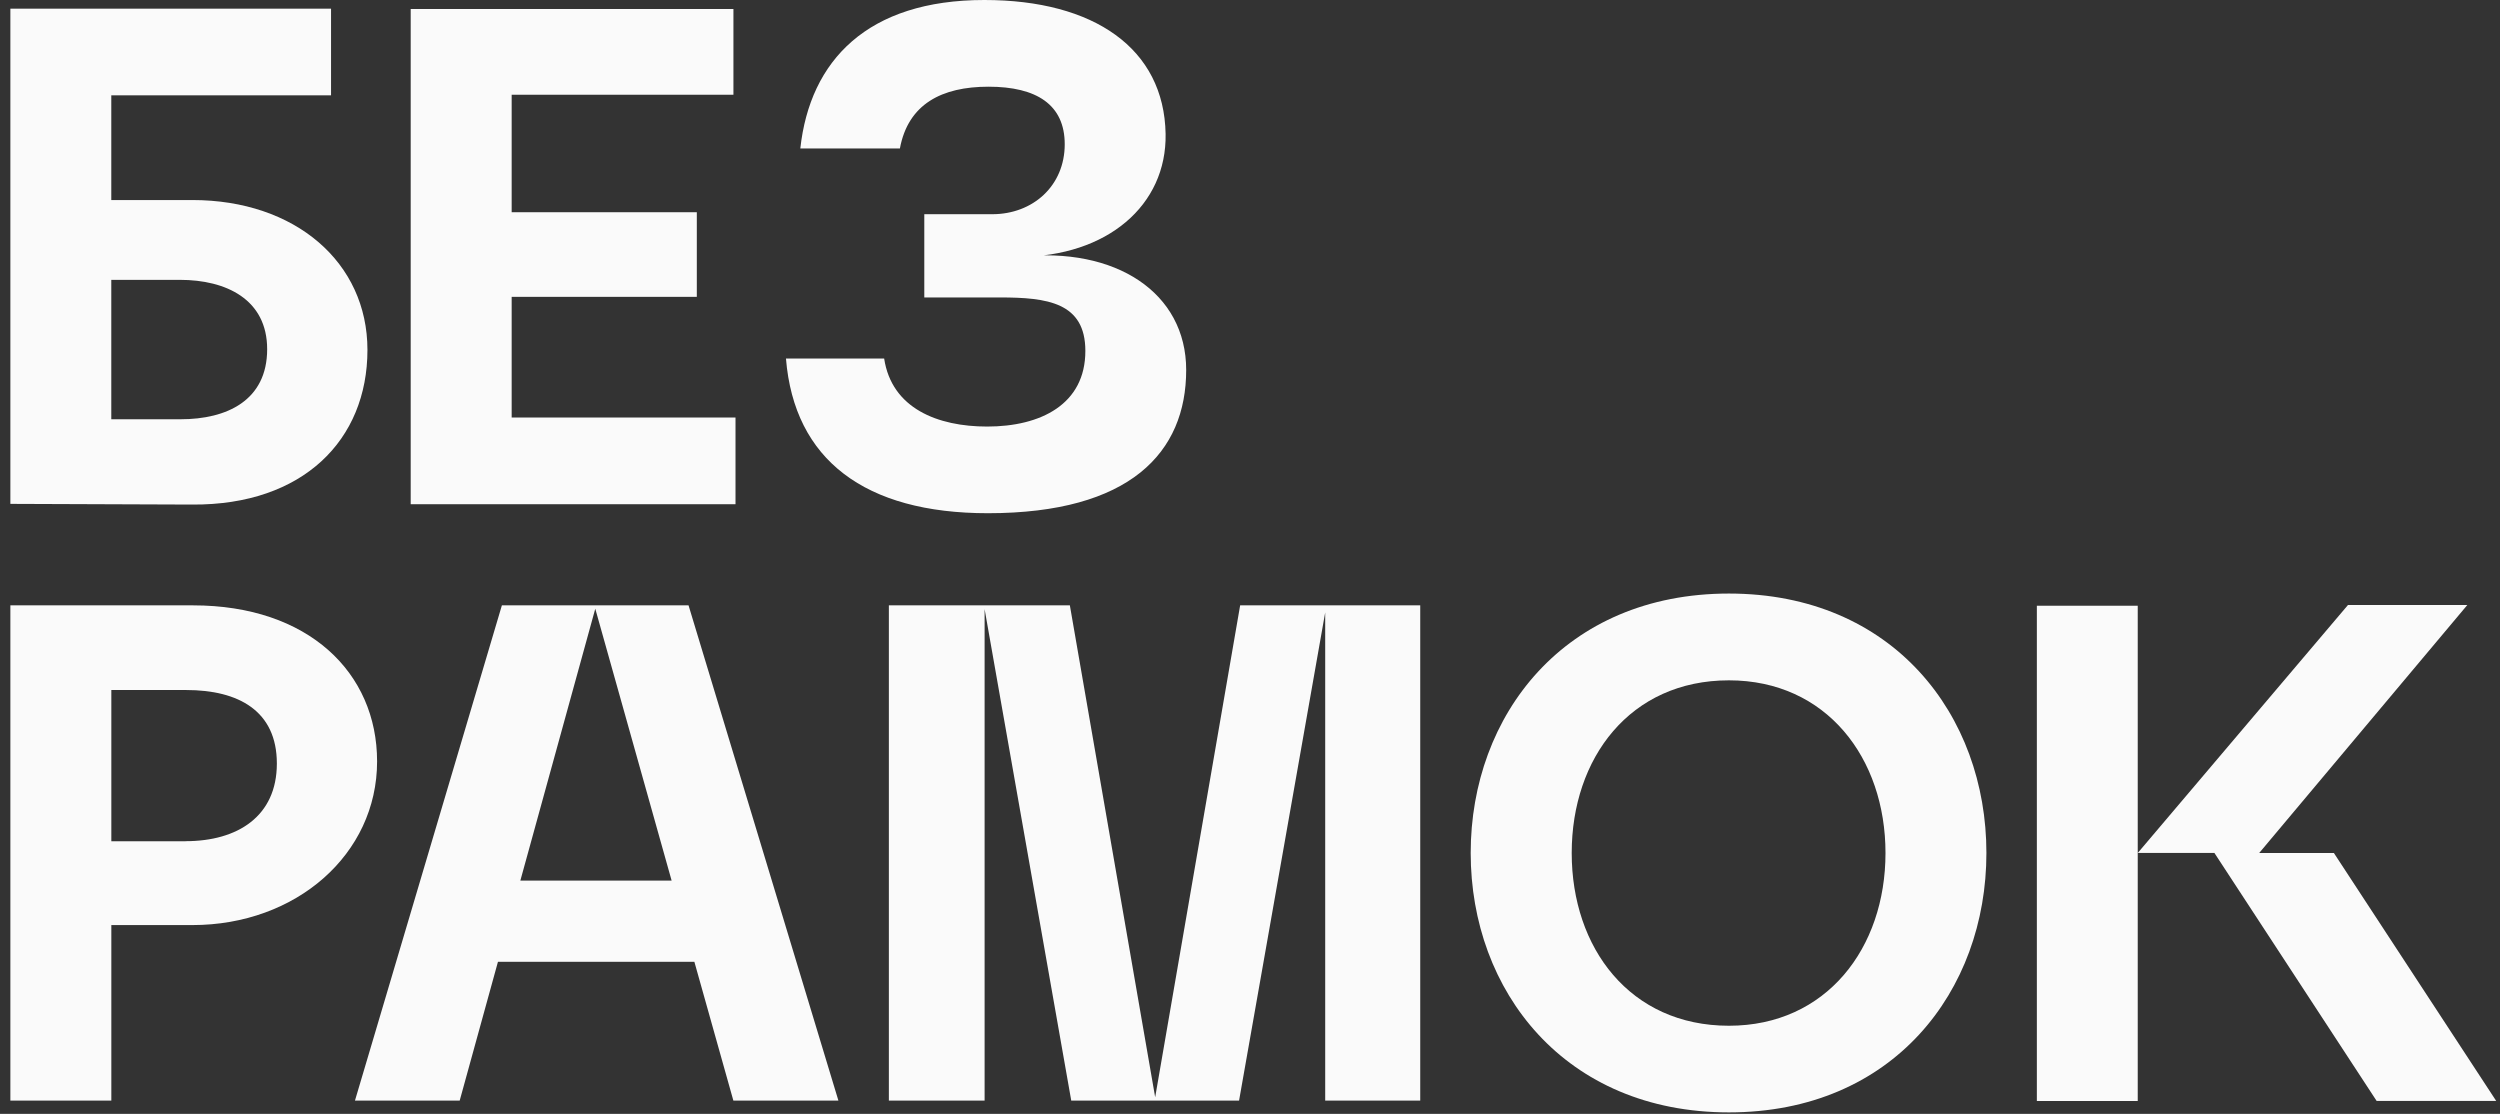
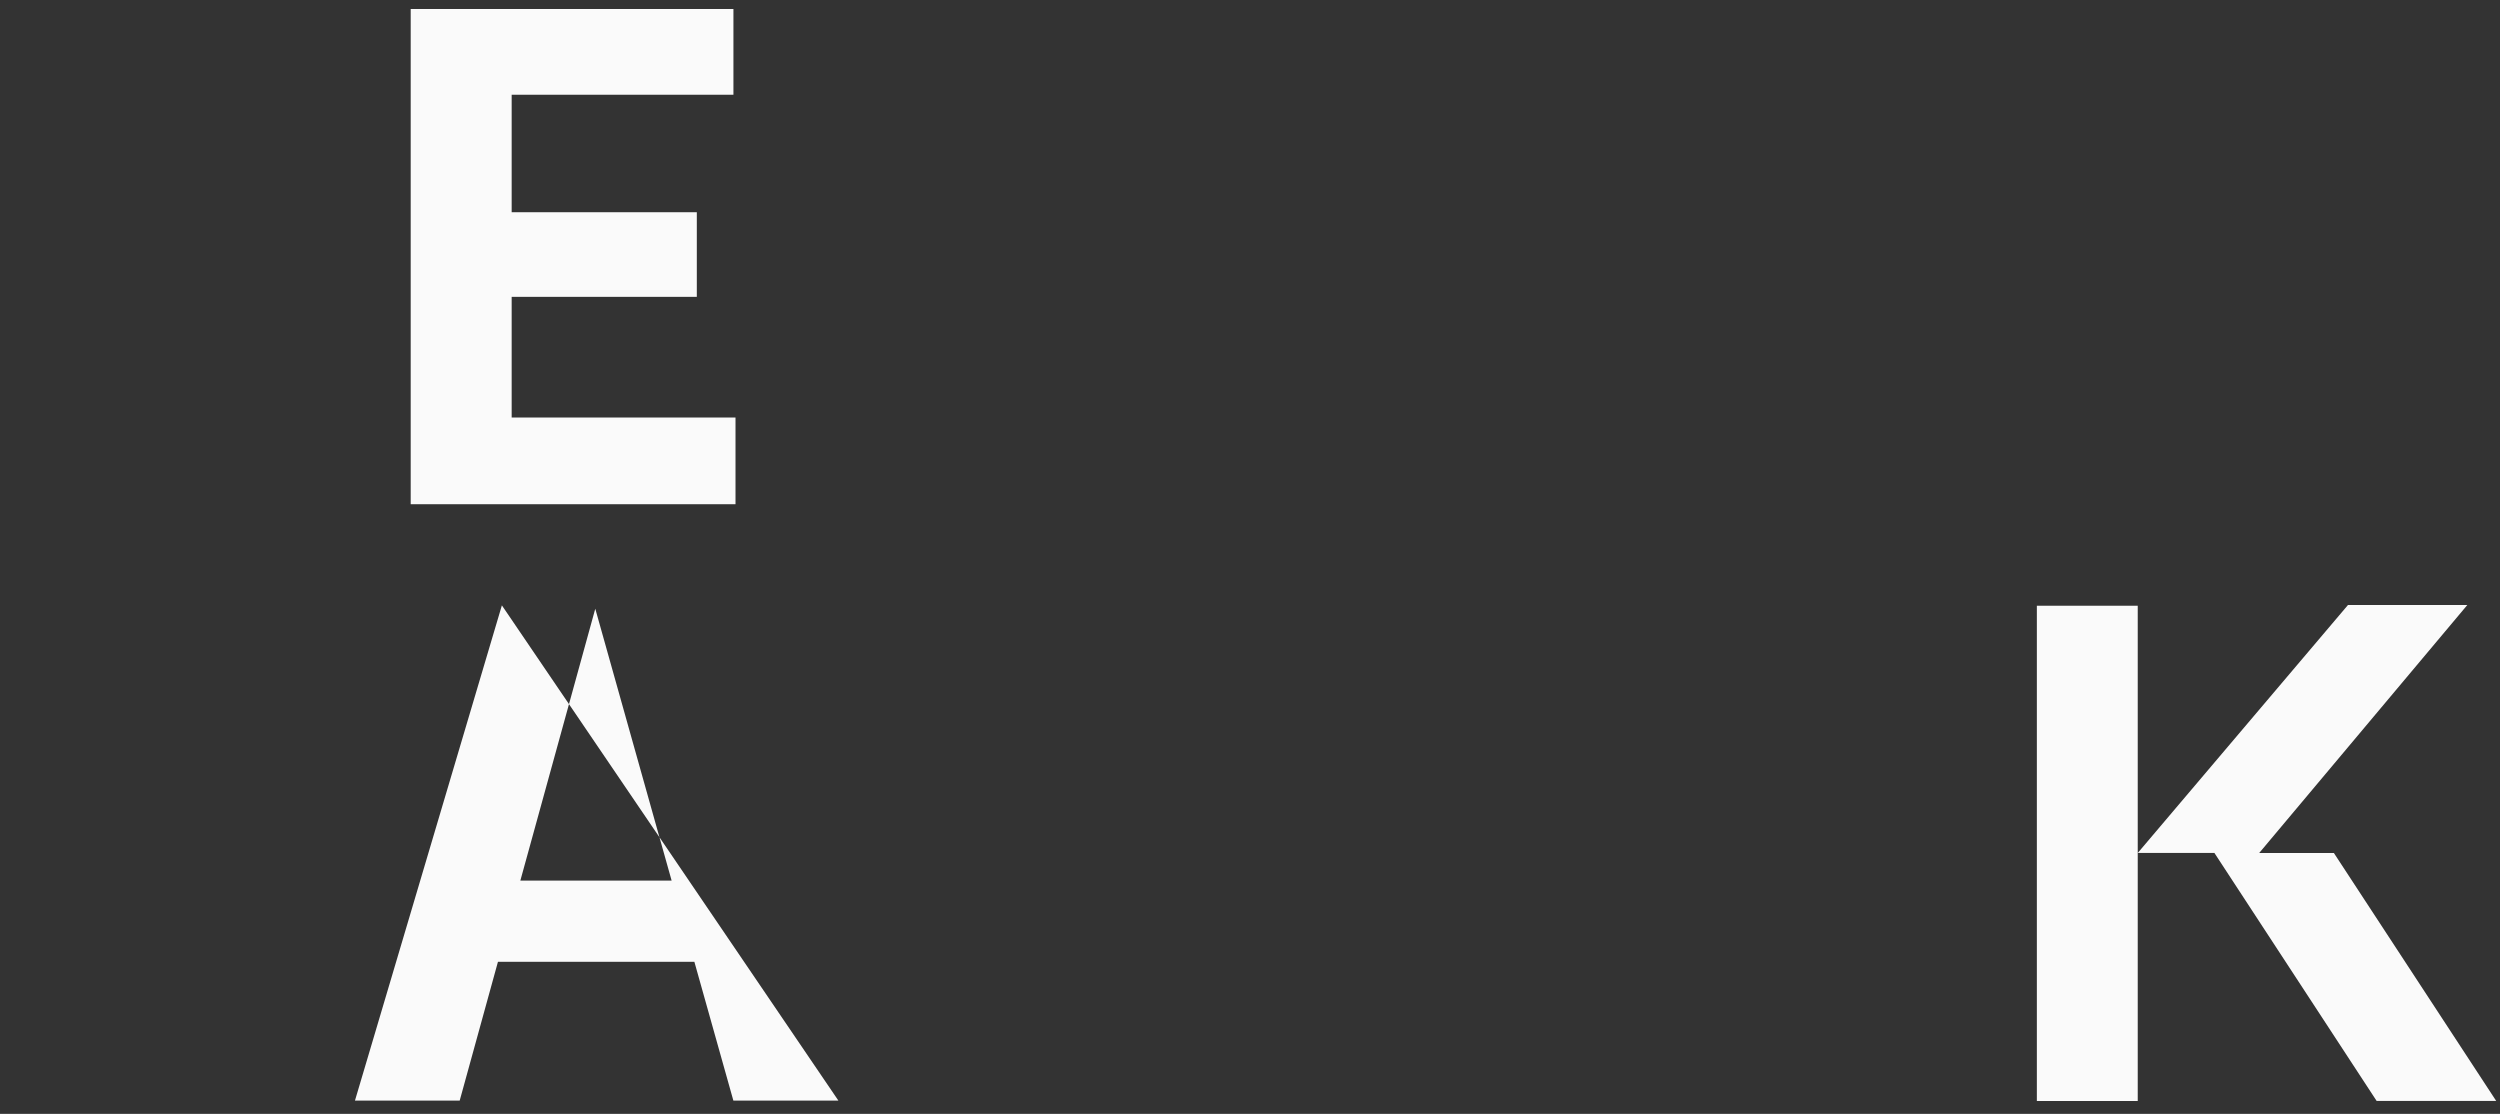
<svg xmlns="http://www.w3.org/2000/svg" width="202" height="90" viewBox="0 0 202 90" fill="none">
  <rect x="0" y="0" width="202" height="90" fill="#333333" stroke="none" />
-   <path d="M15.543 16.163C23.865 16.163 29.69 21.207 29.69 28.272C29.69 35.56 24.473 40.825 15.543 40.769L0.838 40.713V0.699H26.748V7.704H8.992V16.166L15.543 16.163ZM21.587 28.216C21.587 24.181 18.258 22.612 14.54 22.612H8.992V33.876H14.596C18.314 33.879 21.587 32.363 21.587 28.216Z" fill="#FAFAFA" />
  <path d="M59.429 33.736V40.741H33.184V0.727H59.261V7.655H41.342V17.148H56.302V23.985H41.342V33.736H59.429Z" fill="#FAFAFA" />
-   <path d="M82.337 20.75C90.153 19.901 95.844 23.646 95.844 29.896C95.844 36.566 91.306 41.468 79.818 41.468C69.885 41.468 64.17 37.149 63.506 28.971H71.44C72.052 33.006 75.769 34.466 79.762 34.466C84.088 34.466 87.697 32.67 87.697 28.355C87.697 24.432 84.615 24.034 80.786 24.034H74.683V17.308H80.178C83.452 17.308 86.03 15.02 86.03 11.655C86.03 8.458 83.756 7.005 79.871 7.005C76.097 7.005 73.379 8.406 72.712 11.994H64.666C65.445 4.877 70.102 0 79.535 0C88.413 0 94.059 3.927 94.181 10.817C94.286 16.585 89.461 20.736 82.337 20.75Z" fill="#FAFAFA" />
-   <path d="M15.599 48.913C24.917 48.913 30.469 54.349 30.469 61.522C30.469 69.034 23.925 74.746 15.547 74.746H8.996V88.927H0.838V48.913H15.599ZM14.991 67.968C19.208 67.968 22.37 65.952 22.37 61.693C22.37 57.434 19.264 55.754 15.044 55.754H8.996V67.972H14.991V67.968Z" fill="#FAFAFA" />
-   <path d="M59.257 88.931L56.106 77.716H40.234L37.142 88.931H28.68L40.552 48.913H55.634L67.744 88.931H59.257ZM54.268 71.154L48.098 49.186L42.043 71.154H54.268Z" fill="#FAFAFA" />
-   <path d="M114.755 48.913V88.931H107.076V49.483L100.116 88.931H86.557L79.556 49.214V88.931H71.82V48.913H86.445L93.338 88.658L100.204 48.913H114.755Z" fill="#FAFAFA" />
-   <path d="M160.502 68.922C160.502 80.074 152.963 89.881 139.697 89.881C126.434 89.881 118.832 80.074 118.832 68.922C118.832 57.77 126.434 47.959 139.697 47.959C152.956 47.963 160.502 57.77 160.502 68.922ZM152.348 68.925C152.348 61.25 147.575 54.971 139.697 54.971C131.71 54.971 126.994 61.25 126.994 68.925C126.994 76.601 131.707 82.88 139.697 82.88C147.575 82.88 152.348 76.601 152.348 68.925Z" fill="#FAFAFA" />
+   <path d="M59.257 88.931L56.106 77.716H40.234L37.142 88.931H28.68L40.552 48.913L67.744 88.931H59.257ZM54.268 71.154L48.098 49.186L42.043 71.154H54.268Z" fill="#FAFAFA" />
  <path d="M201.693 88.955H192.032L178.924 68.918H172.729V88.959H164.578V48.944H172.729V68.922L189.716 48.885H199.359L182.543 68.922H188.577L201.693 88.955Z" fill="#FAFAFA" />
</svg>